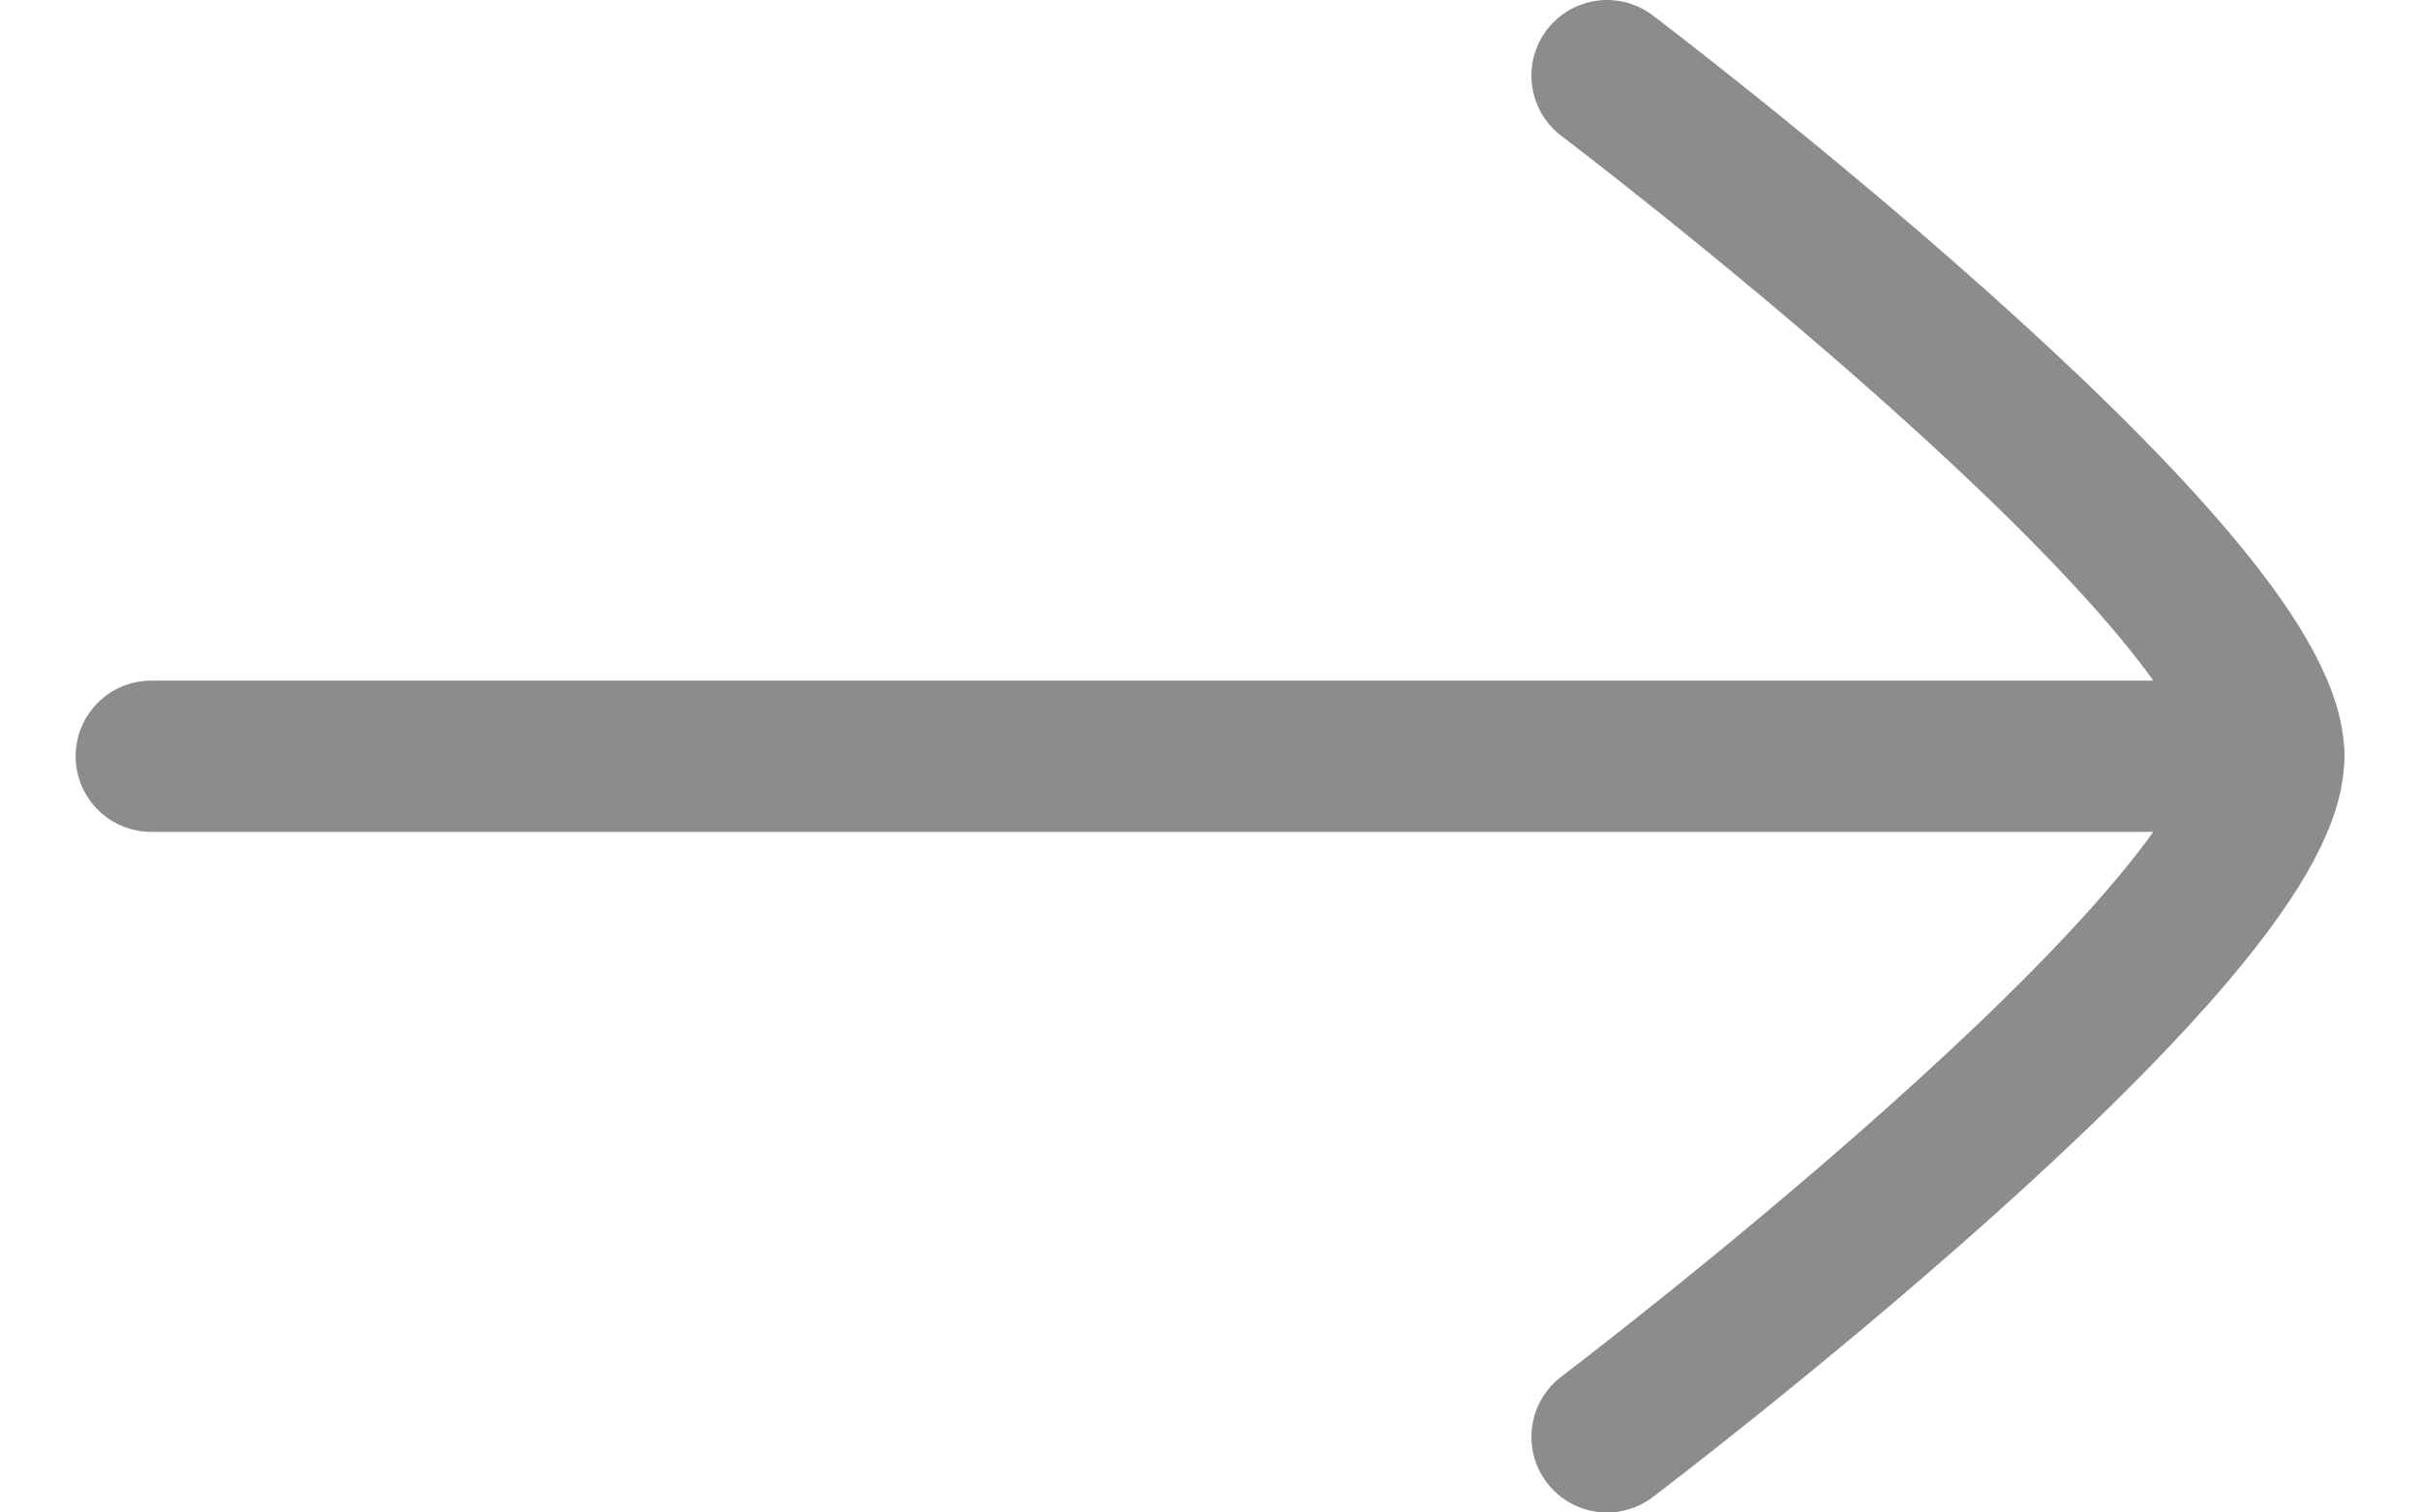
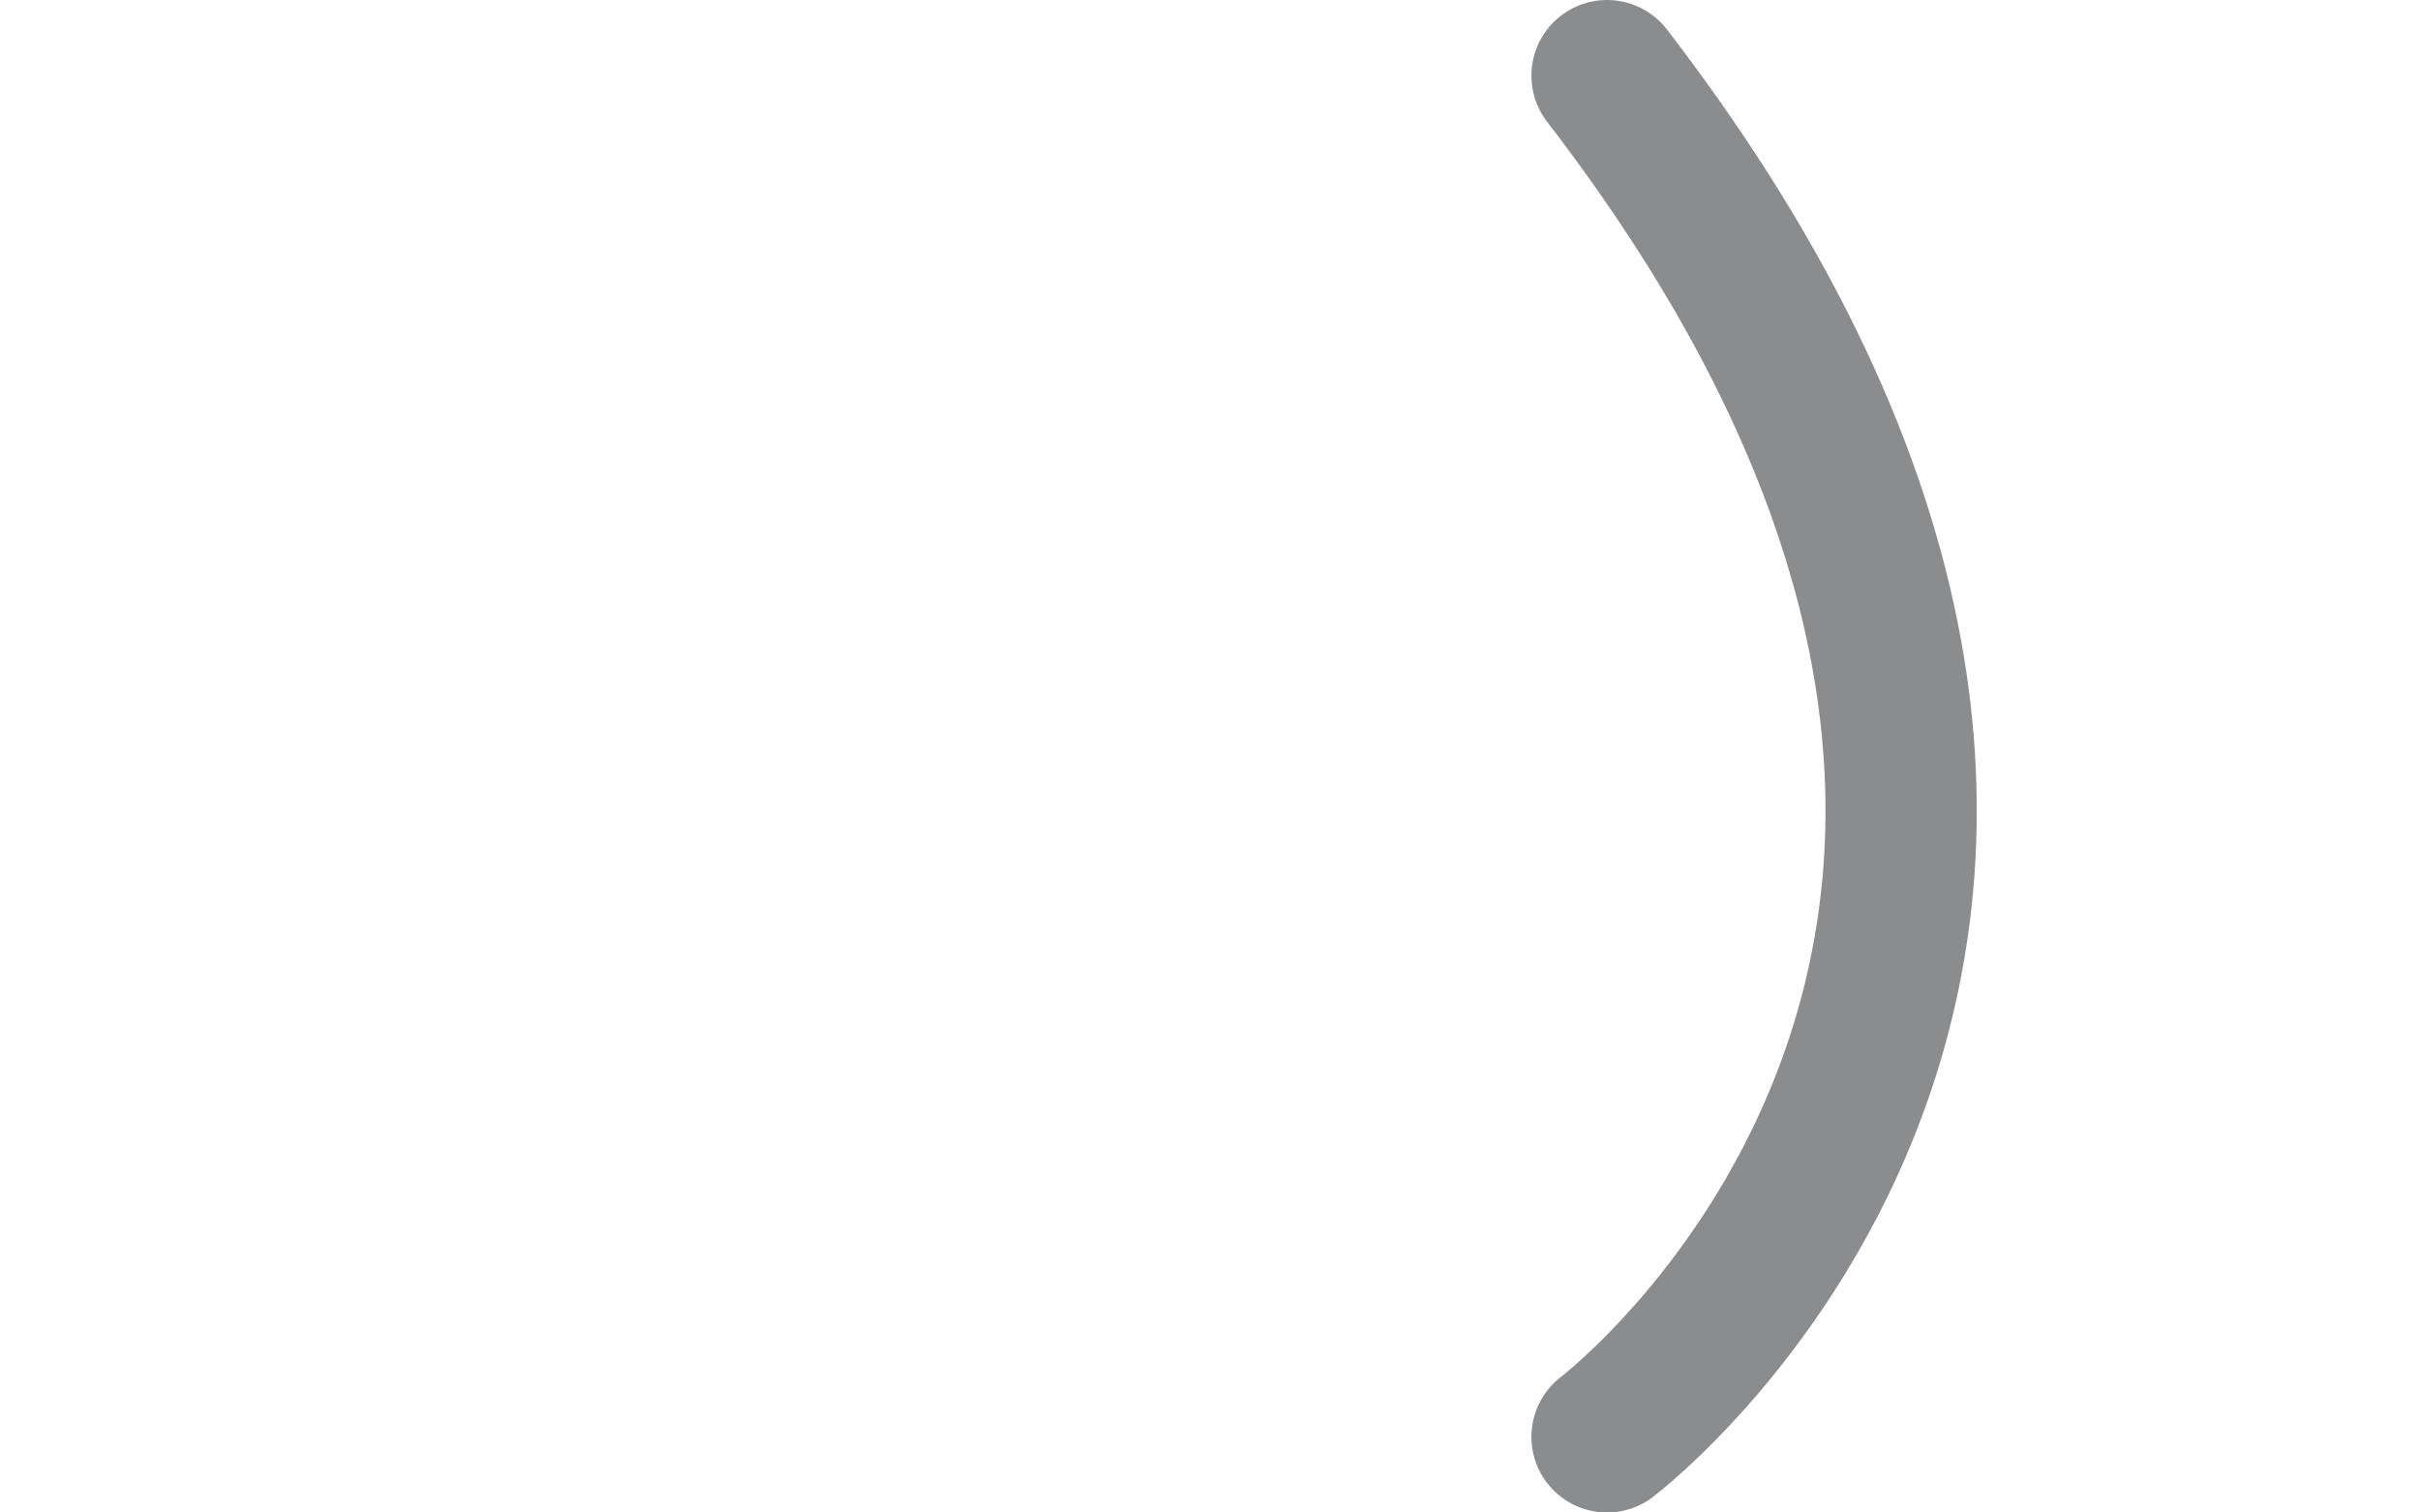
<svg xmlns="http://www.w3.org/2000/svg" width="16" height="10" viewBox="0 0 16 10" fill="none">
-   <path d="M15 5L1 5" stroke="#8A8C8E" stroke-linecap="round" stroke-linejoin="round" />
-   <path d="M10.625 0.5C10.625 0.5 15 3.814 15 5C15 6.186 10.625 9.5 10.625 9.5" stroke="#8A8C8E" stroke-linecap="round" stroke-linejoin="round" />
+   <path d="M10.625 0.5C15 6.186 10.625 9.5 10.625 9.5" stroke="#8A8C8E" stroke-linecap="round" stroke-linejoin="round" />
</svg>